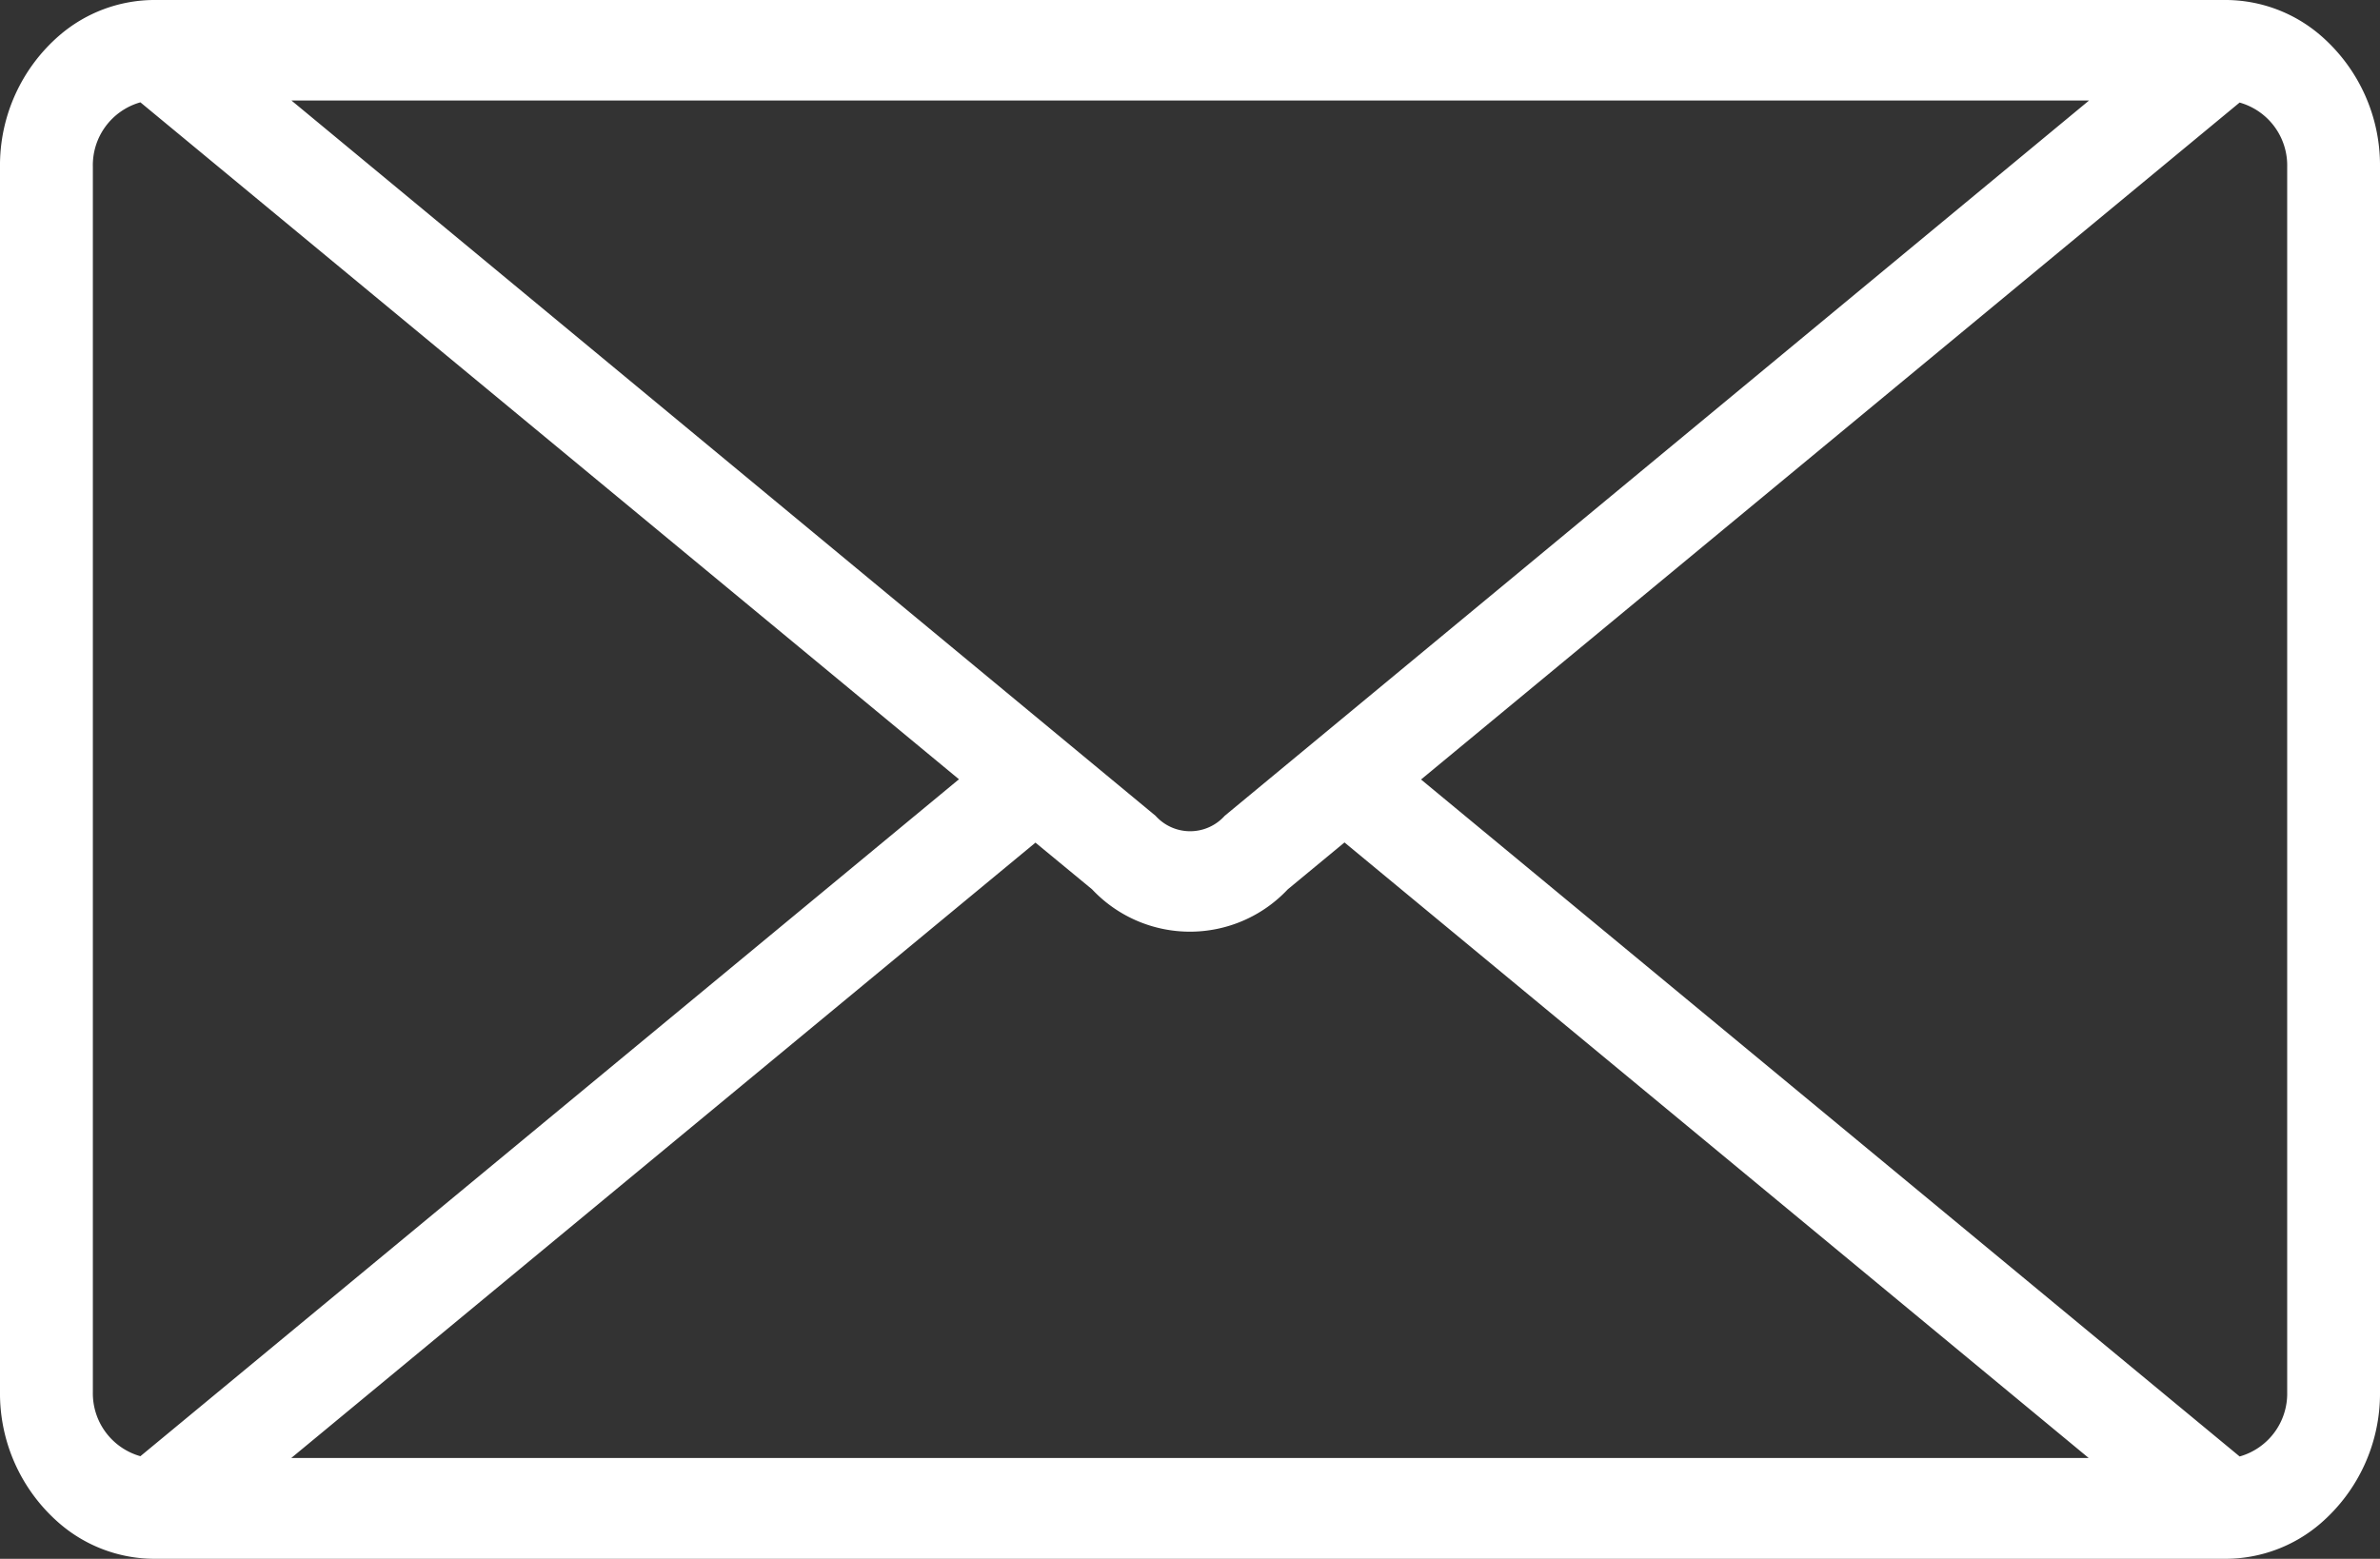
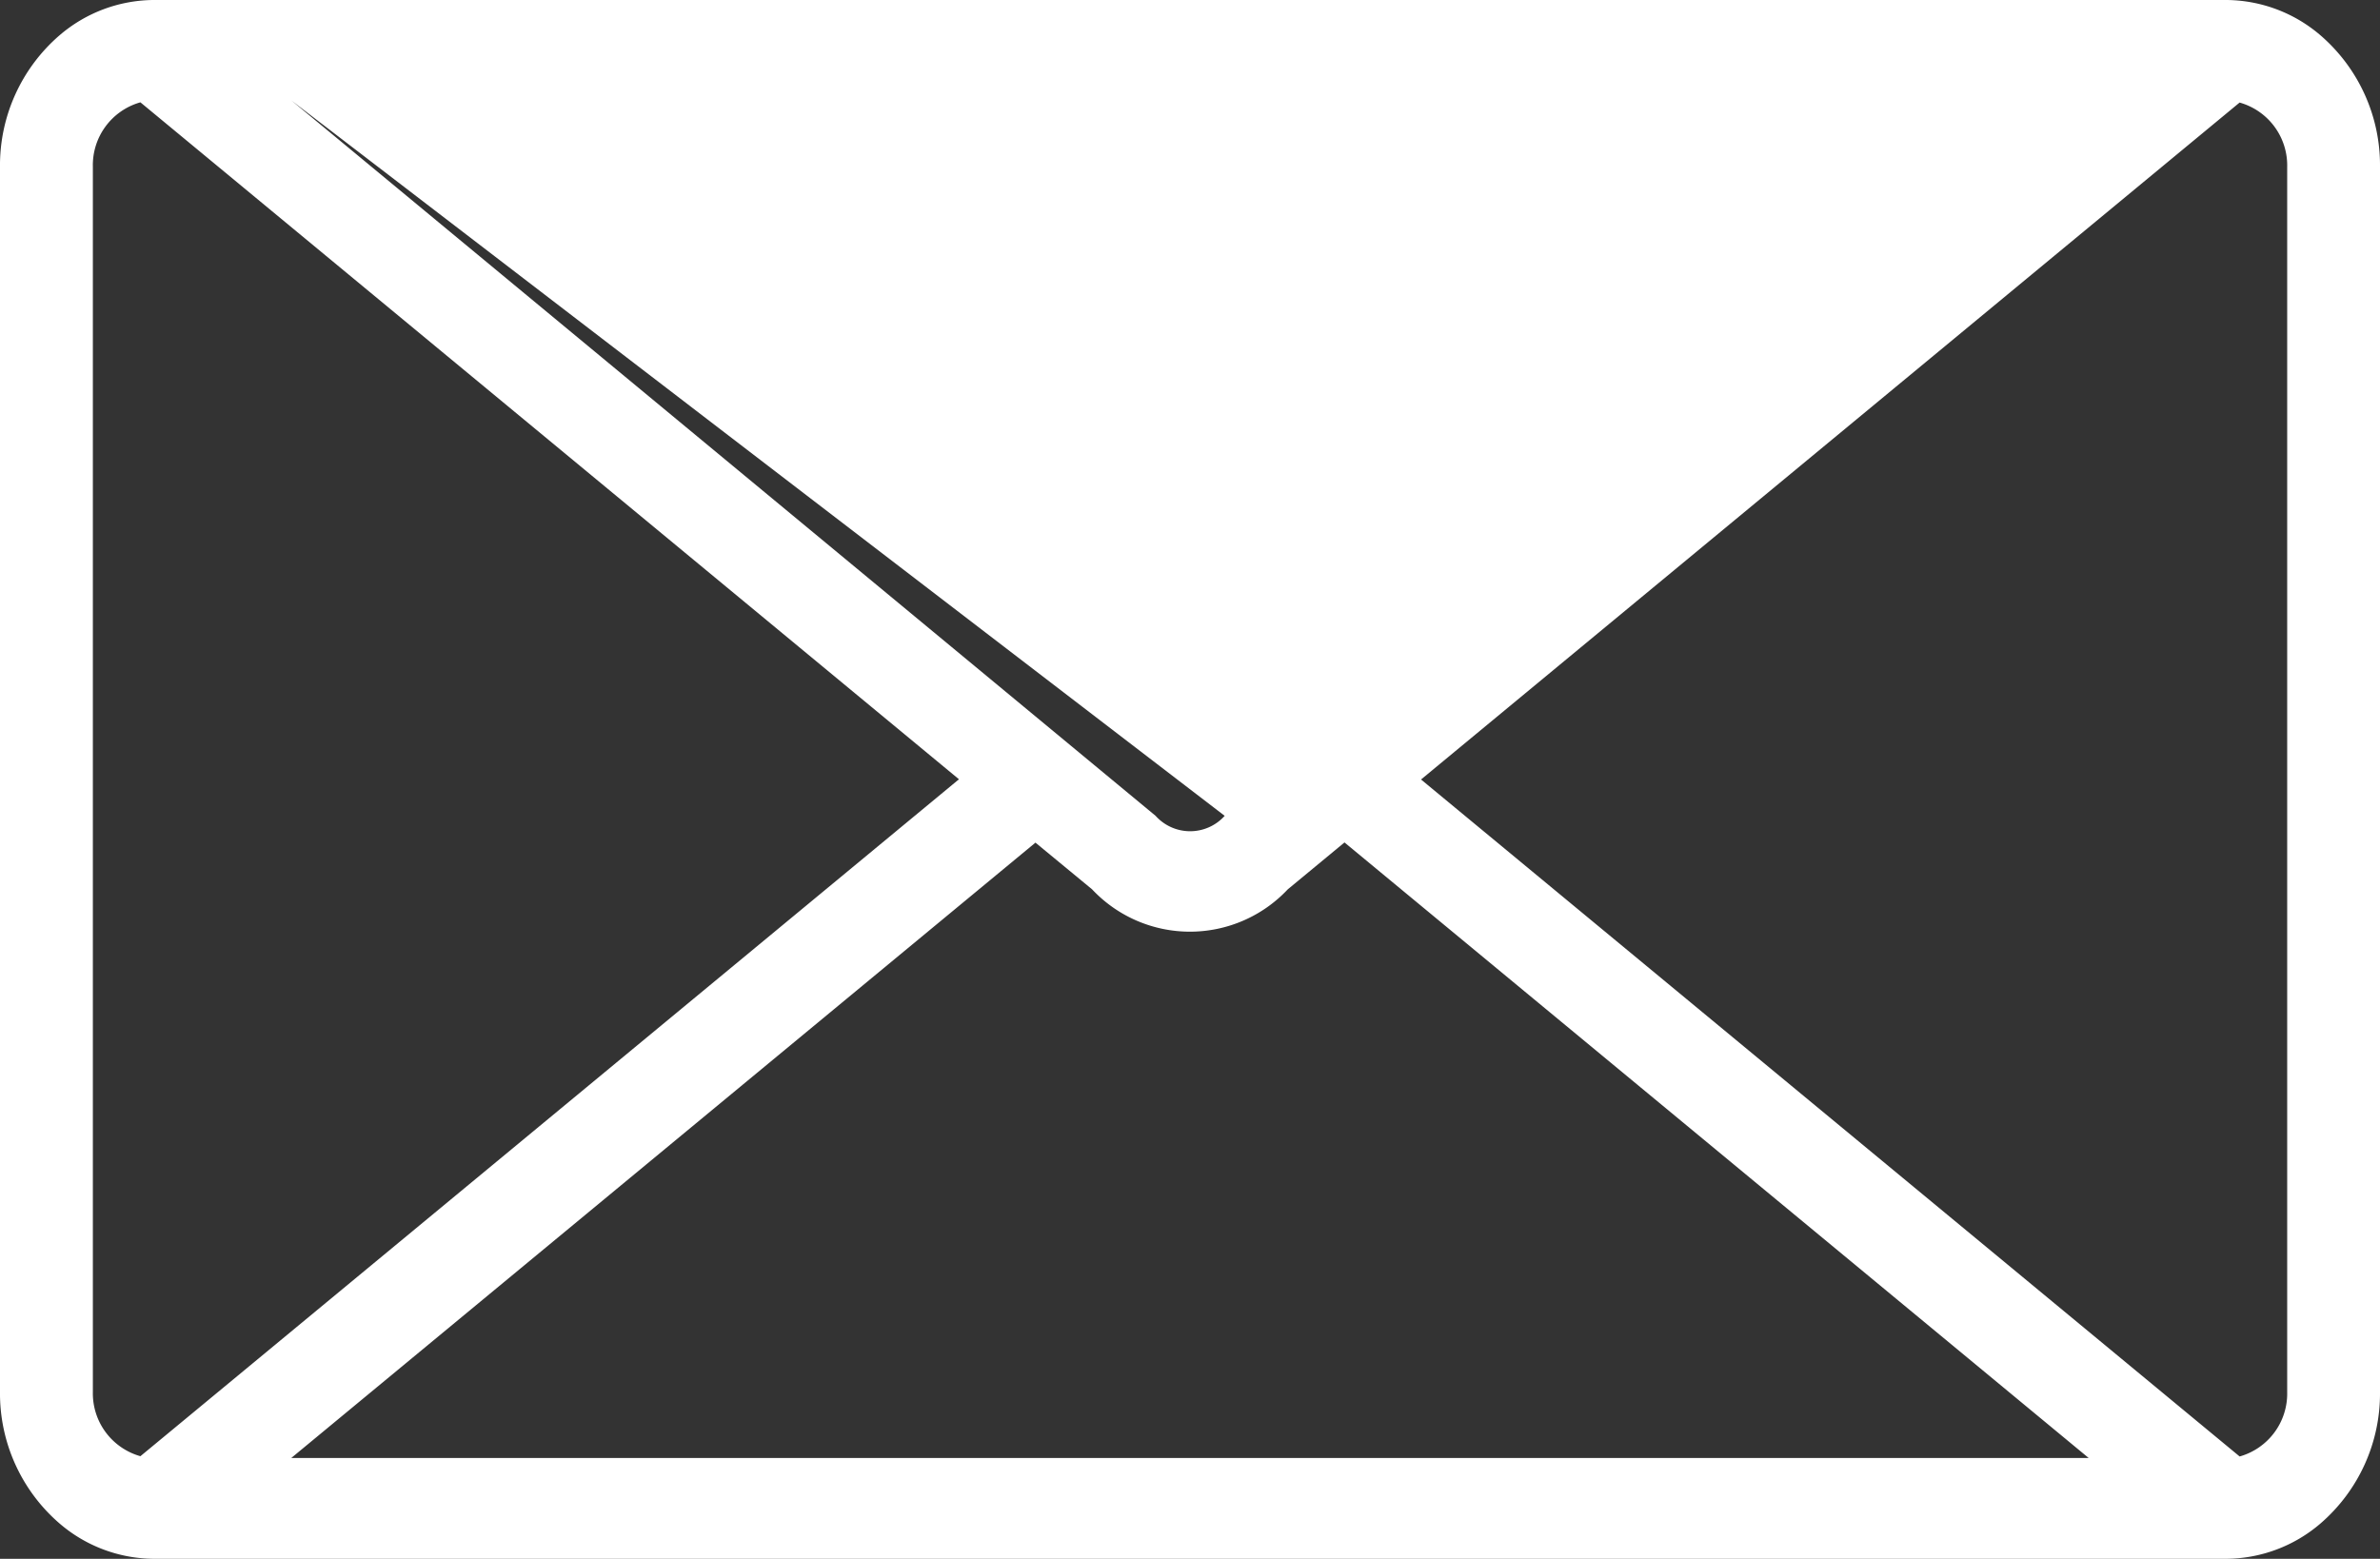
<svg xmlns="http://www.w3.org/2000/svg" width="51.67" height="33.85" viewBox="0 0 51.67 33.85">
  <rect x="0" y="0" width="51.67" height="33.85" fill="#333333" stroke="none" />
-   <path id="contact" d="M194.17,248.656a3.165,3.165,0,0,0-2.052-.768H147.133a3.164,3.164,0,0,0-2.051.768,3.728,3.728,0,0,0-1.291,2.853v26.607a3.728,3.728,0,0,0,1.291,2.853,3.163,3.163,0,0,0,2.051.769h44.985a3.165,3.165,0,0,0,2.052-.768,3.728,3.728,0,0,0,1.291-2.853V251.51A3.728,3.728,0,0,0,194.17,248.656Zm-1.757,30.859-17.771-14.7,17.771-14.7a1.418,1.418,0,0,1,1.033,1.4v26.607A1.418,1.418,0,0,1,192.413,279.516Zm-46.606-1.4V251.51a1.417,1.417,0,0,1,1.032-1.4l17.771,14.7-17.771,14.7A1.418,1.418,0,0,1,145.807,278.116Zm24.572-12.511a1.008,1.008,0,0,1-1.5,0l-18.76-15.533h39.025Zm-4.108.582L167.5,267.2a2.914,2.914,0,0,0,4.249,0l1.231-1.018,16.157,13.367H150.114Z" transform="translate(-143.791 -247.888)" fill="#fff" />
+   <path id="contact" d="M194.17,248.656a3.165,3.165,0,0,0-2.052-.768H147.133a3.164,3.164,0,0,0-2.051.768,3.728,3.728,0,0,0-1.291,2.853v26.607a3.728,3.728,0,0,0,1.291,2.853,3.163,3.163,0,0,0,2.051.769h44.985a3.165,3.165,0,0,0,2.052-.768,3.728,3.728,0,0,0,1.291-2.853V251.51A3.728,3.728,0,0,0,194.17,248.656Zm-1.757,30.859-17.771-14.7,17.771-14.7a1.418,1.418,0,0,1,1.033,1.4v26.607A1.418,1.418,0,0,1,192.413,279.516Zm-46.606-1.4V251.51a1.417,1.417,0,0,1,1.032-1.4l17.771,14.7-17.771,14.7A1.418,1.418,0,0,1,145.807,278.116Zm24.572-12.511a1.008,1.008,0,0,1-1.5,0l-18.76-15.533Zm-4.108.582L167.5,267.2a2.914,2.914,0,0,0,4.249,0l1.231-1.018,16.157,13.367H150.114Z" transform="translate(-143.791 -247.888)" fill="#fff" />
</svg>